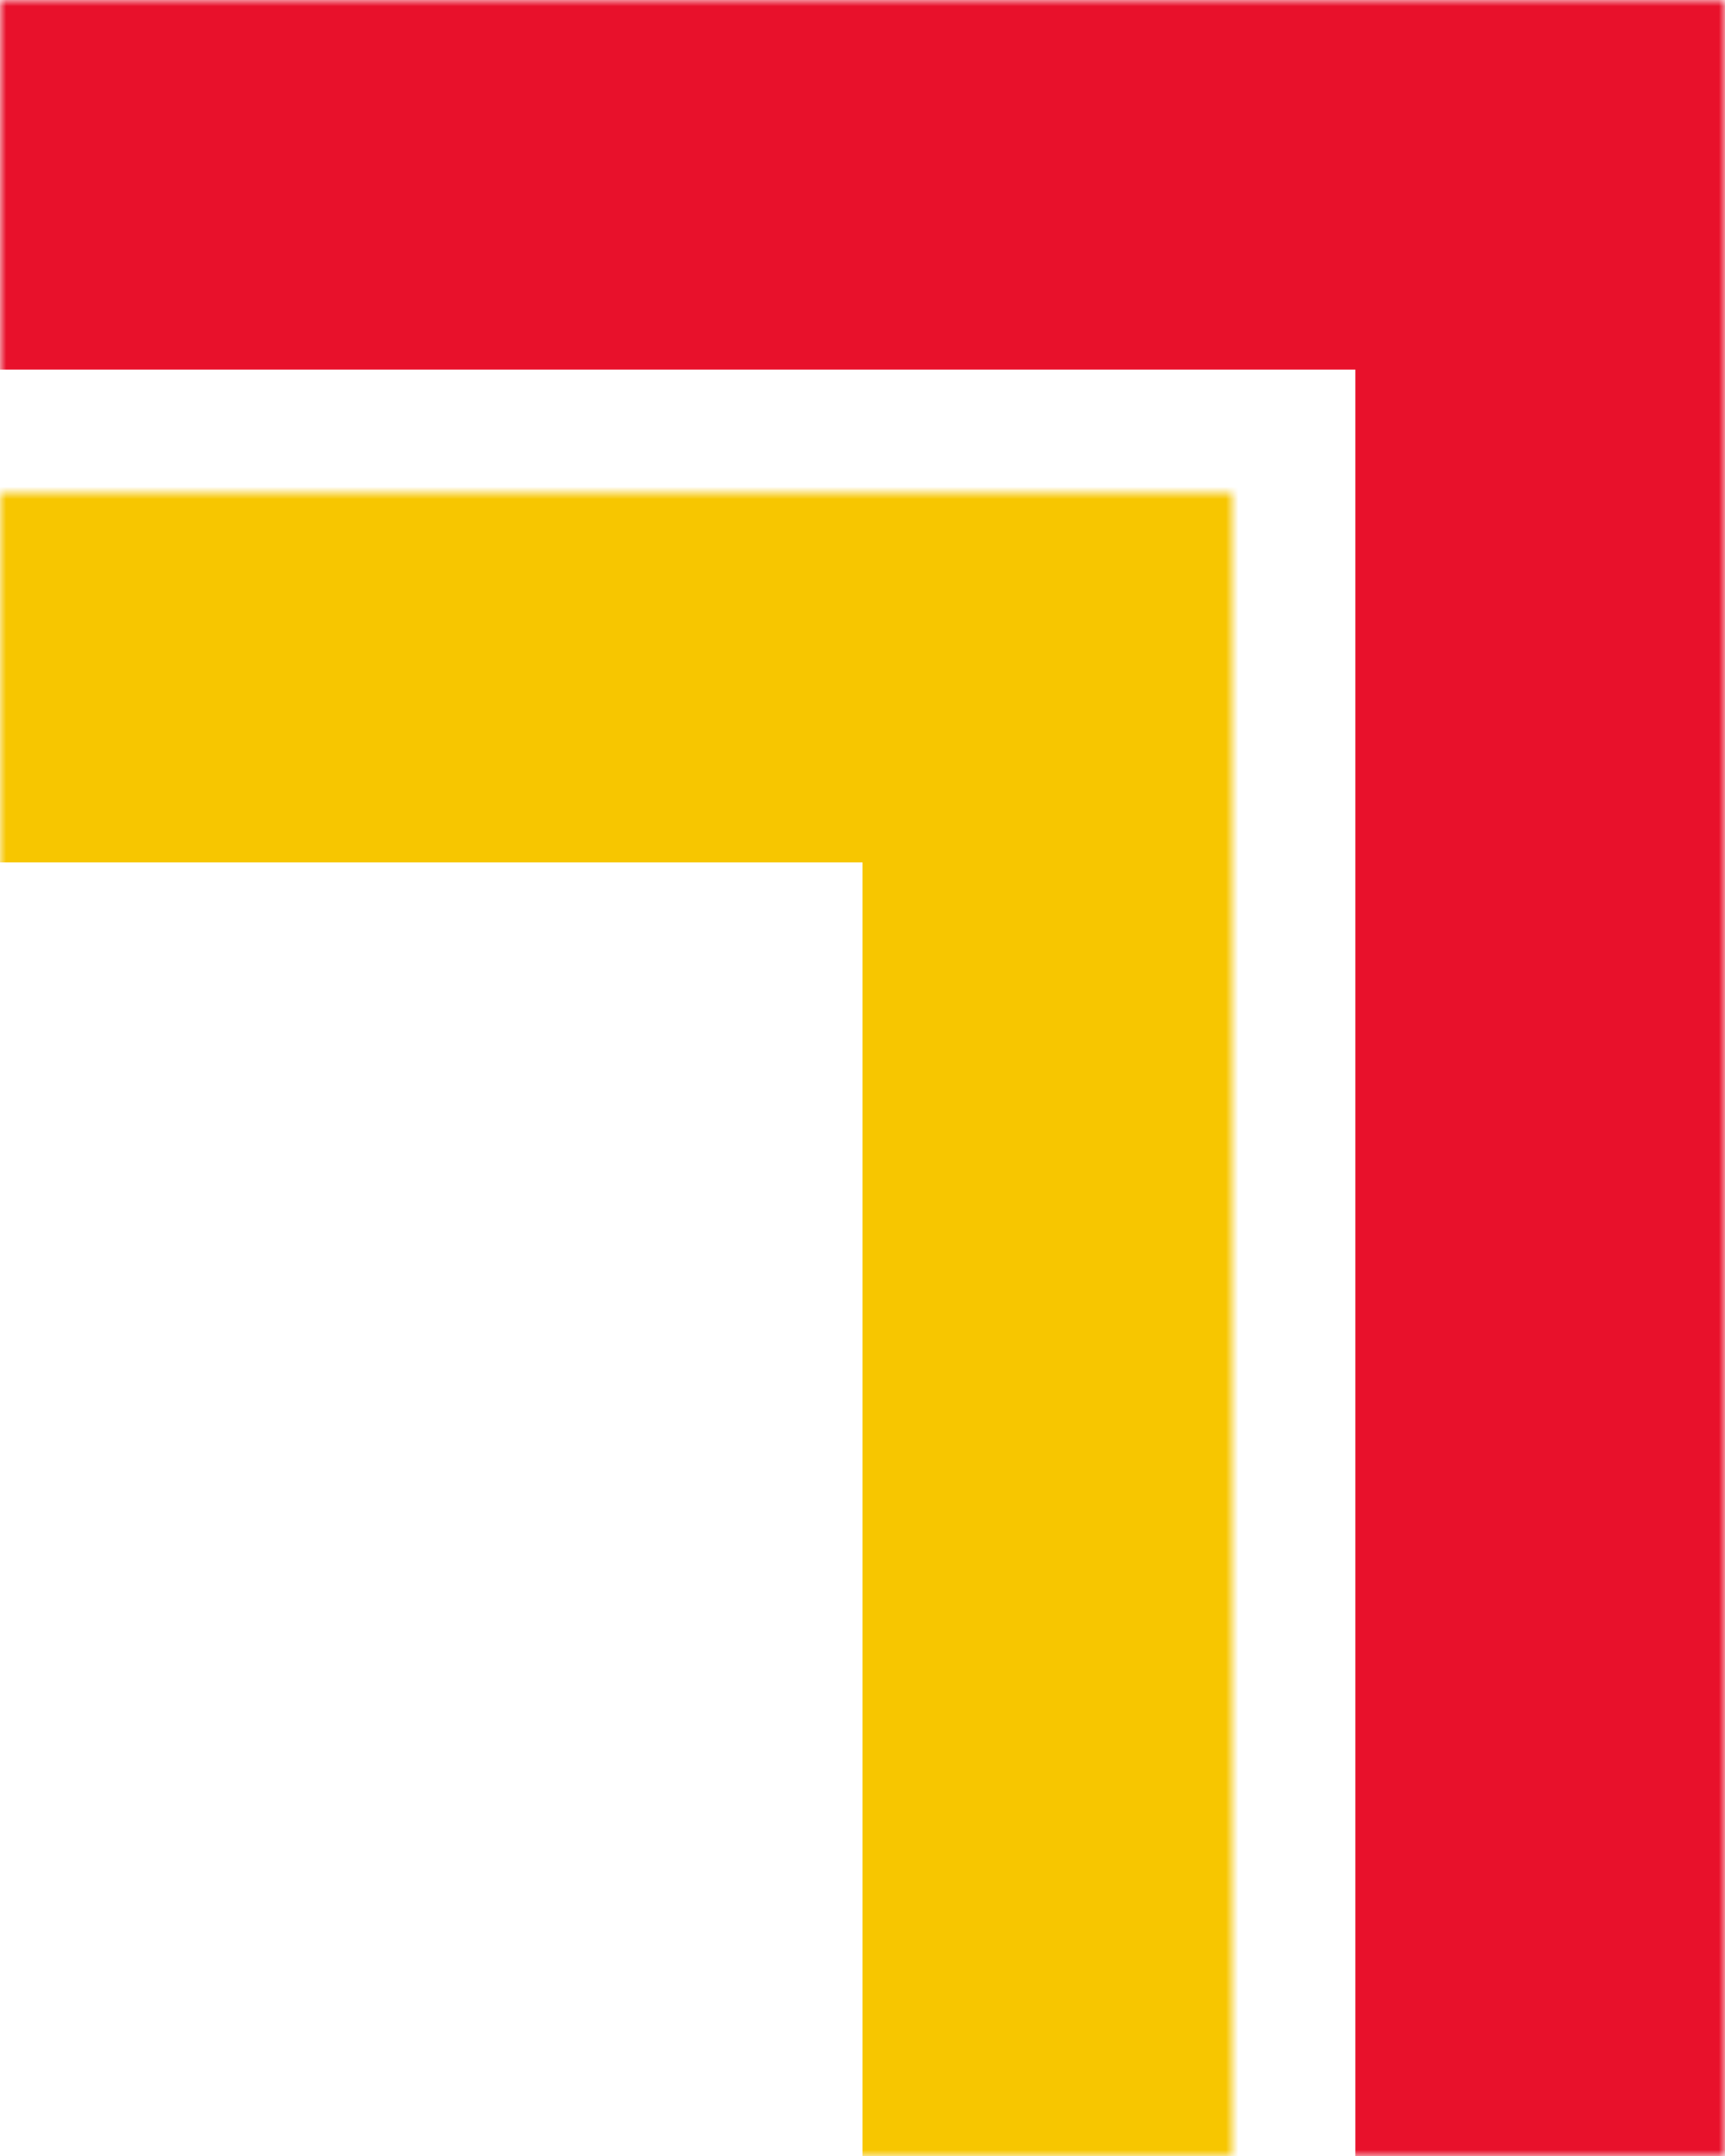
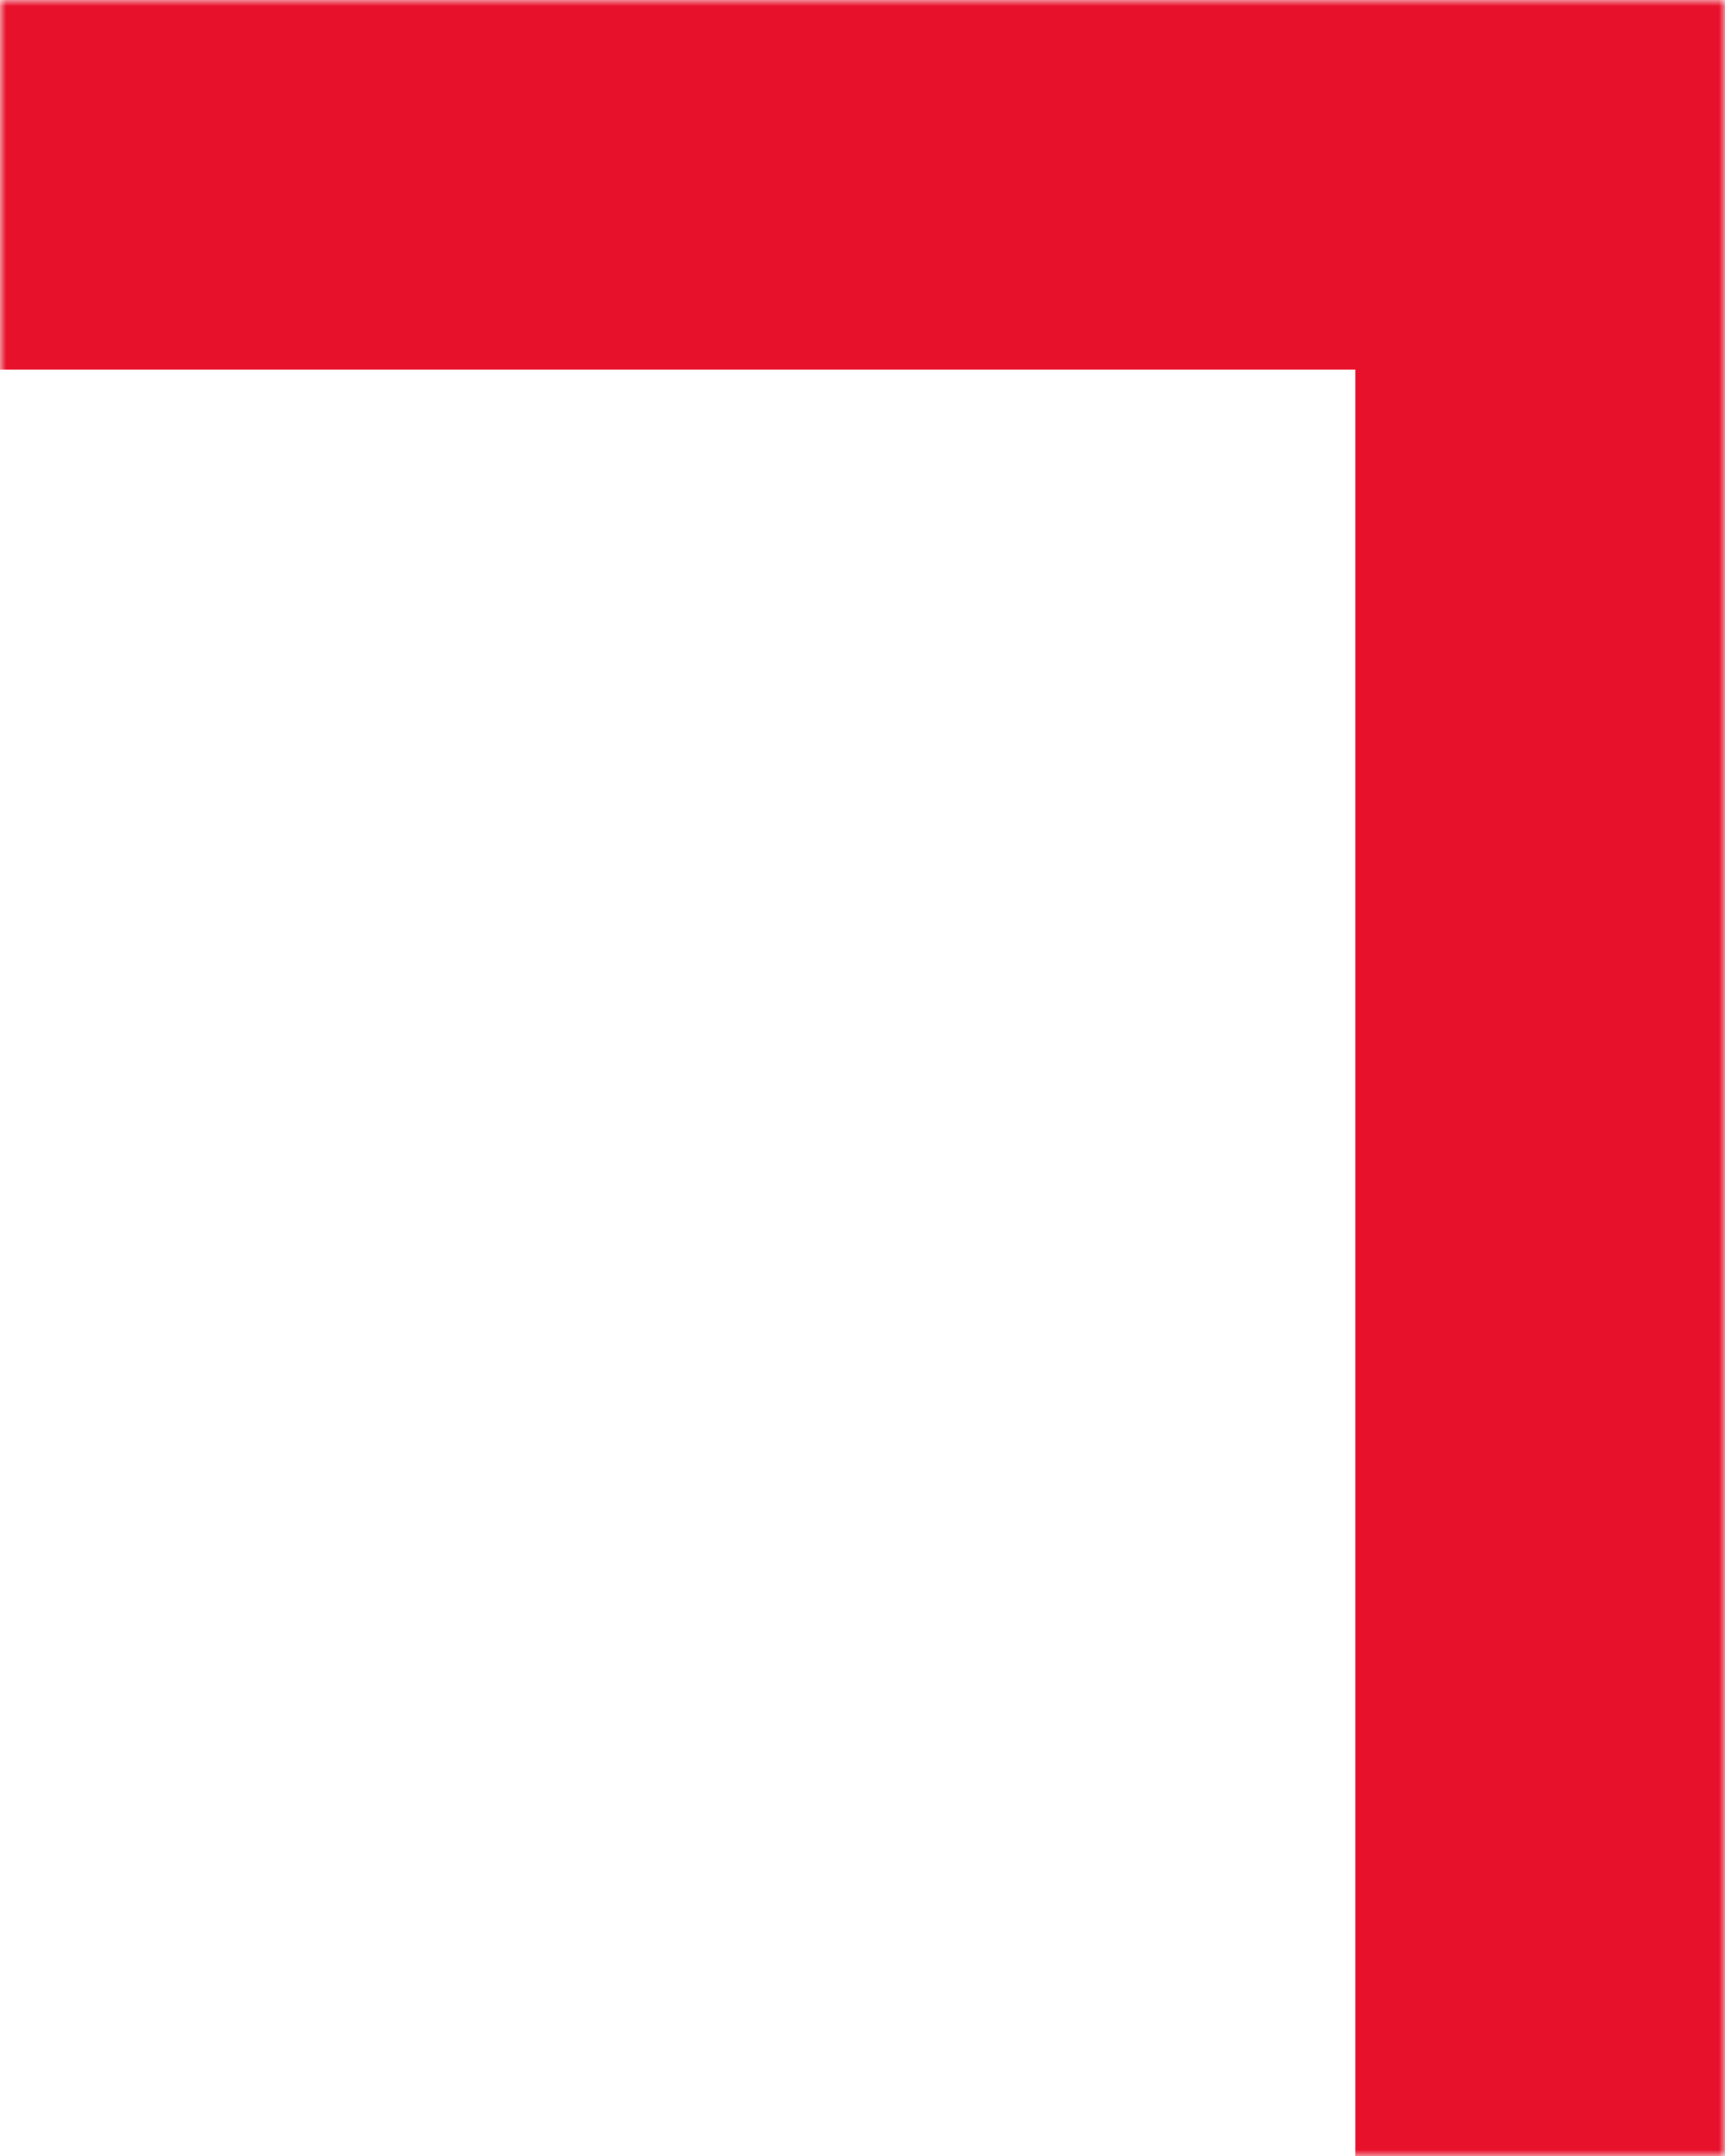
<svg xmlns="http://www.w3.org/2000/svg" width="140" height="175" viewBox="0 0 140 175" fill="none">
  <mask id="path-1-inside-1_3070_18485" fill="white">
    <path d="M0 0H140V175H0V0Z" />
  </mask>
  <path d="M140 0H170V-30H140V0ZM0 30H140V-30H0V30ZM110 0V175H170V0H110Z" fill="#E8112B" mask="url(#path-1-inside-1_3070_18485)" />
  <mask id="path-3-inside-2_3070_18485" fill="white">
-     <path d="M0 40H100V175H0V40Z" />
-   </mask>
+     </mask>
  <path d="M100 40H130V10H100V40ZM0 70H100V10H0V70ZM70 40V175H130V40H70Z" fill="#F7C600" mask="url(#path-3-inside-2_3070_18485)" />
</svg>